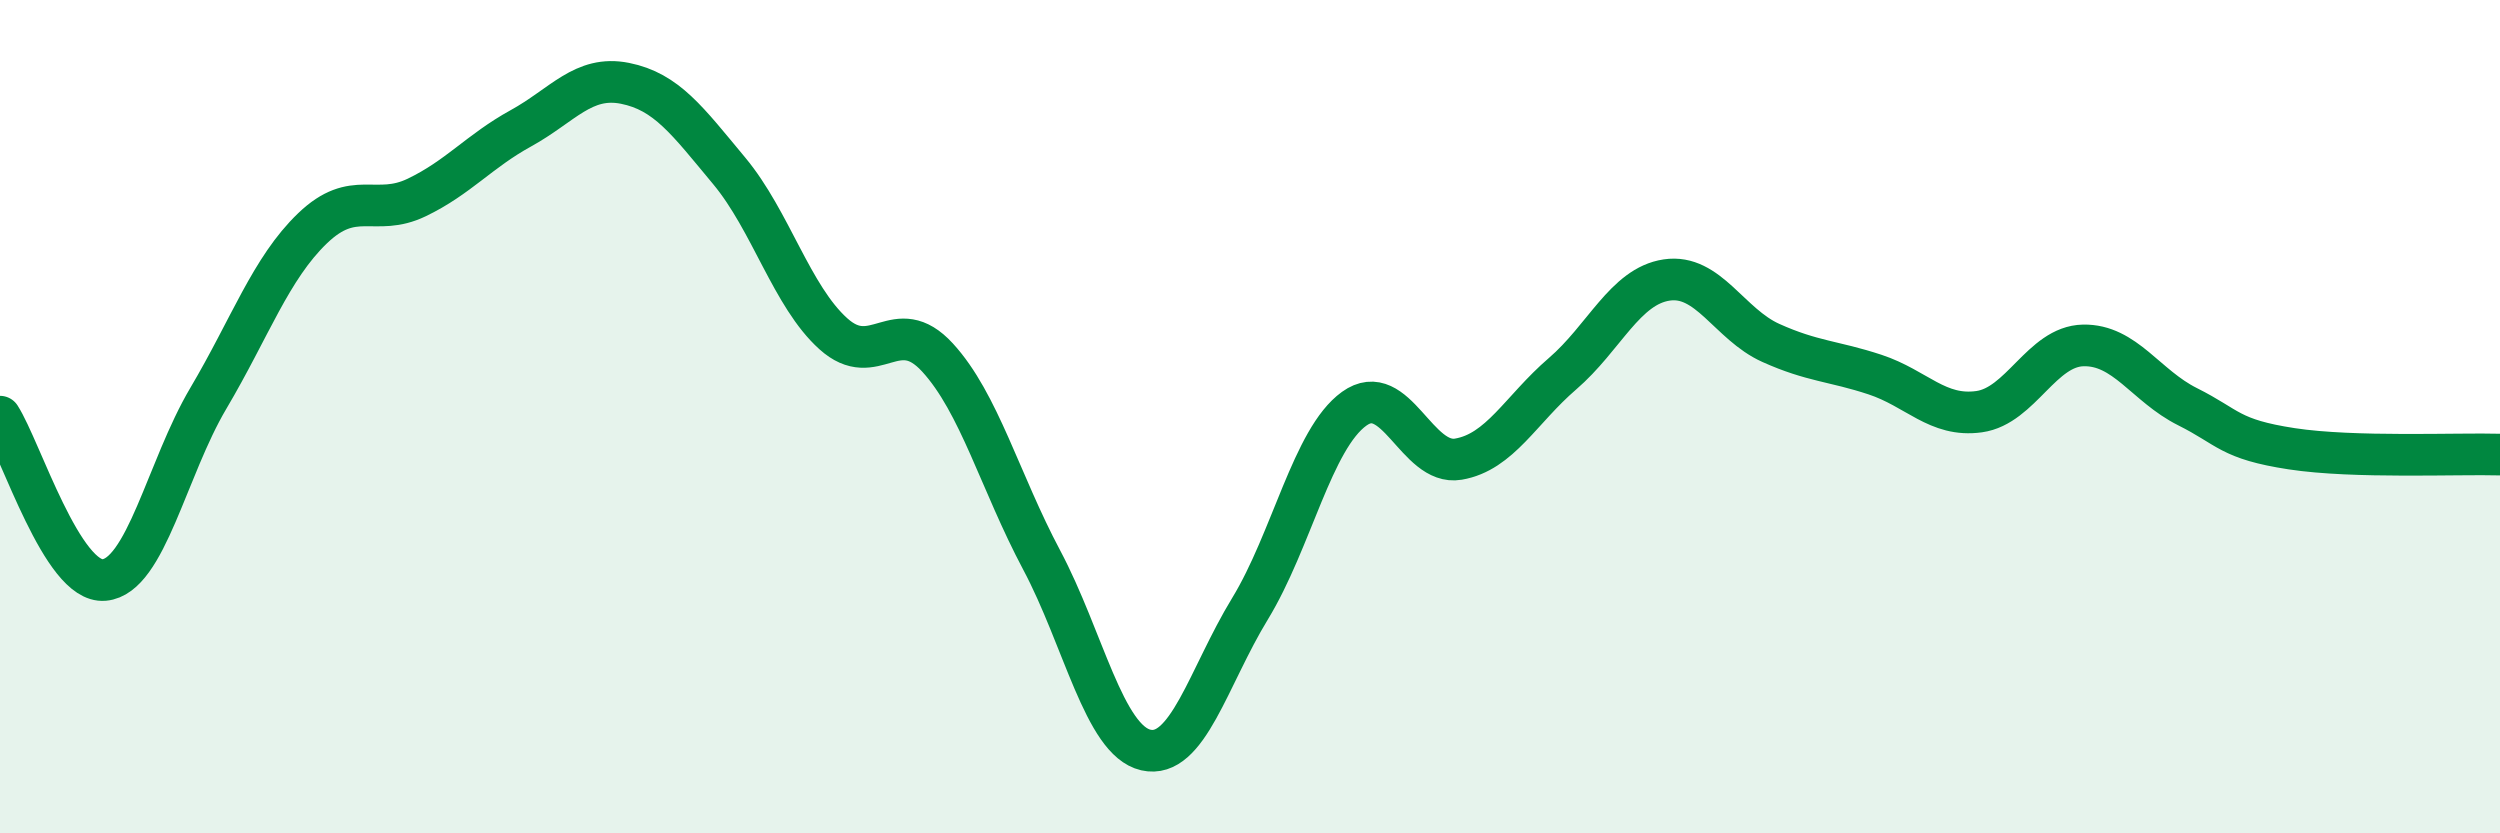
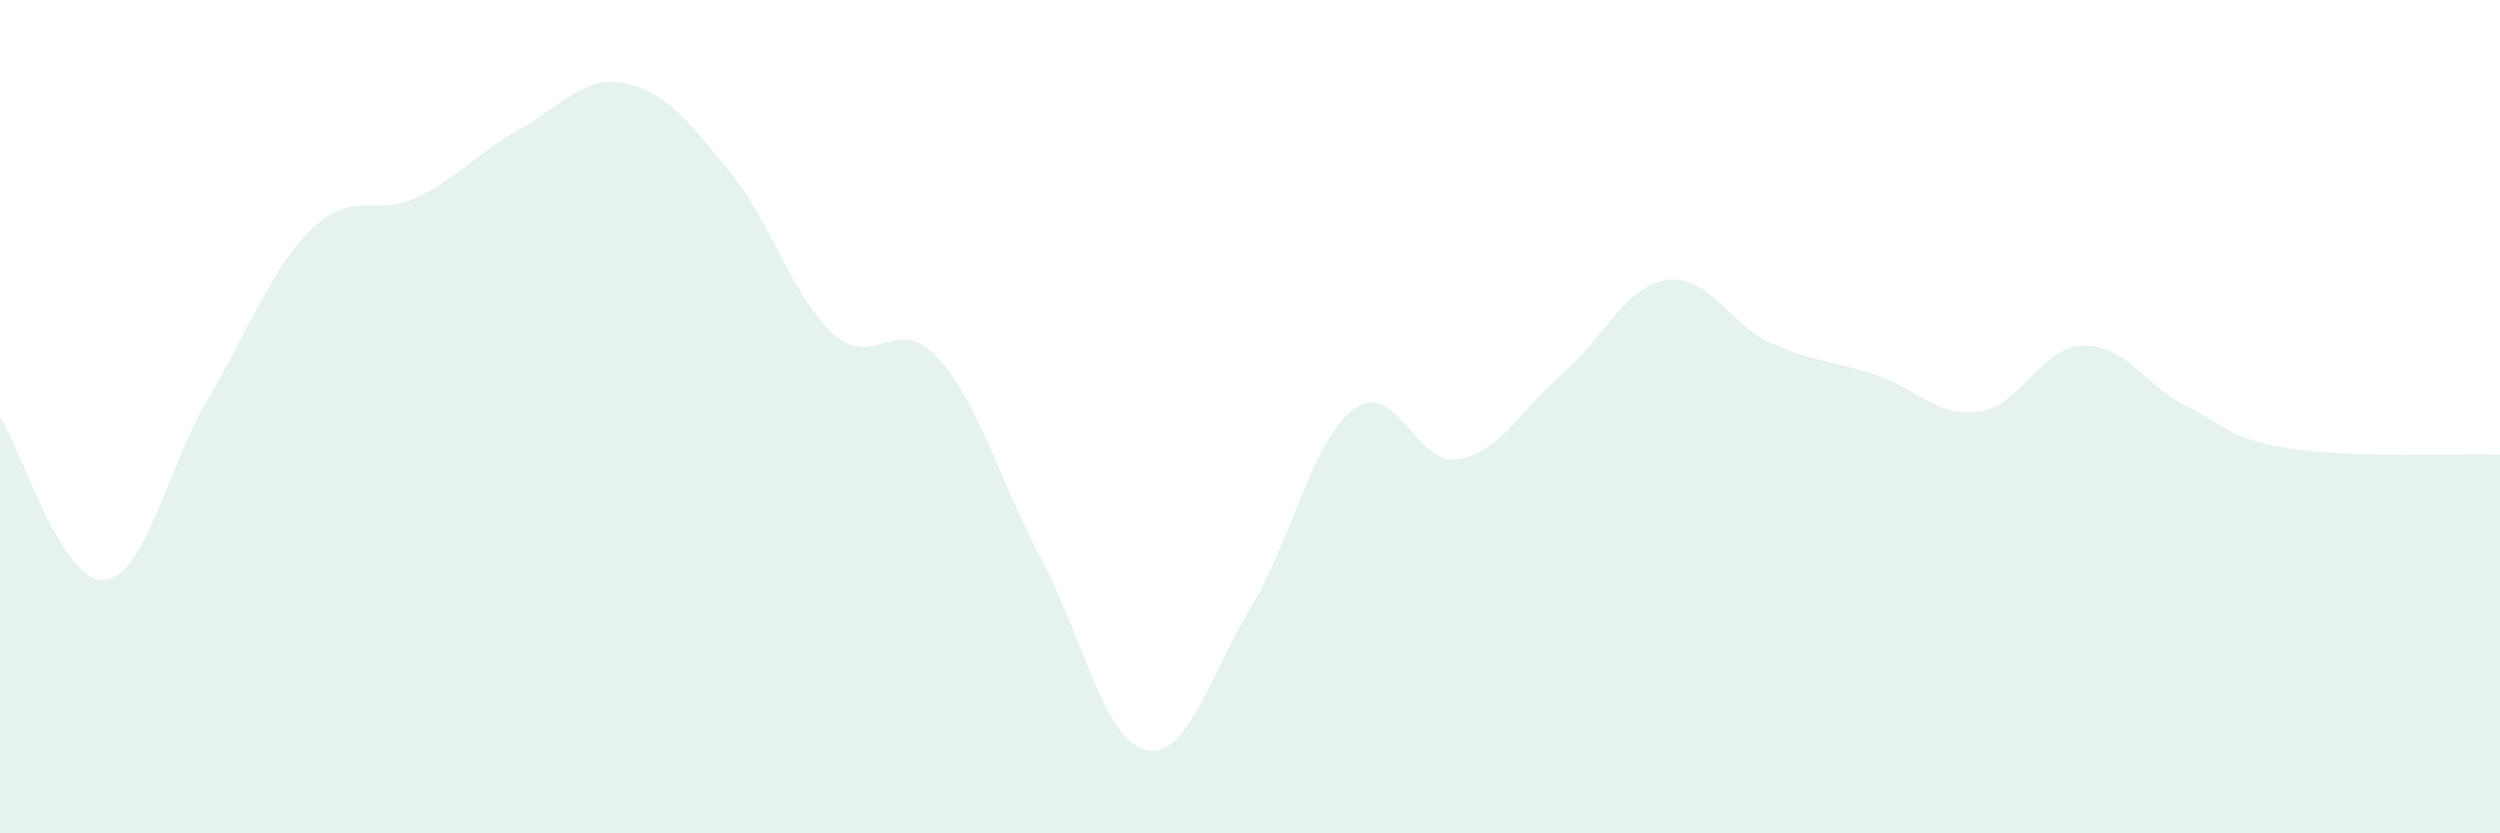
<svg xmlns="http://www.w3.org/2000/svg" width="60" height="20" viewBox="0 0 60 20">
  <path d="M 0,10 C 0.5,10.78 1.5,14.01 2.5,13.92 C 3.5,13.83 4,11.25 5,9.56 C 6,7.87 6.5,6.44 7.5,5.48 C 8.5,4.52 9,5.22 10,4.74 C 11,4.26 11.5,3.63 12.5,3.08 C 13.5,2.53 14,1.8 15,2 C 16,2.2 16.5,2.9 17.5,4.1 C 18.5,5.3 19,7.11 20,8.01 C 21,8.91 21.5,7.49 22.5,8.58 C 23.5,9.67 24,11.56 25,13.44 C 26,15.32 26.5,17.77 27.5,18 C 28.5,18.23 29,16.25 30,14.61 C 31,12.97 31.5,10.53 32.5,9.81 C 33.5,9.09 34,11.19 35,11.02 C 36,10.85 36.5,9.83 37.5,8.97 C 38.5,8.11 39,6.87 40,6.72 C 41,6.57 41.5,7.78 42.5,8.23 C 43.5,8.68 44,8.66 45,8.99 C 46,9.32 46.5,10.02 47.5,9.88 C 48.5,9.74 49,8.31 50,8.29 C 51,8.27 51.5,9.26 52.5,9.76 C 53.5,10.26 53.5,10.54 55,10.77 C 56.5,11 59,10.88 60,10.91L60 20L0 20Z" fill="#008740" opacity="0.1" stroke-linecap="round" stroke-linejoin="round" />
-   <path d="M 0,10 C 0.5,10.78 1.5,14.01 2.5,13.92 C 3.5,13.83 4,11.25 5,9.56 C 6,7.87 6.5,6.44 7.5,5.48 C 8.5,4.52 9,5.22 10,4.74 C 11,4.26 11.5,3.63 12.5,3.08 C 13.5,2.53 14,1.8 15,2 C 16,2.2 16.5,2.9 17.5,4.1 C 18.5,5.3 19,7.11 20,8.01 C 21,8.91 21.5,7.49 22.5,8.58 C 23.5,9.67 24,11.56 25,13.44 C 26,15.32 26.5,17.77 27.5,18 C 28.5,18.23 29,16.25 30,14.61 C 31,12.97 31.5,10.53 32.5,9.81 C 33.5,9.09 34,11.19 35,11.02 C 36,10.85 36.5,9.83 37.5,8.97 C 38.5,8.11 39,6.87 40,6.72 C 41,6.57 41.5,7.78 42.5,8.23 C 43.5,8.68 44,8.66 45,8.99 C 46,9.32 46.5,10.02 47.5,9.88 C 48.5,9.74 49,8.31 50,8.29 C 51,8.27 51.5,9.26 52.5,9.76 C 53.5,10.26 53.5,10.54 55,10.77 C 56.5,11 59,10.88 60,10.91" stroke="#008740" stroke-width="1" fill="none" stroke-linecap="round" stroke-linejoin="round" />
</svg>